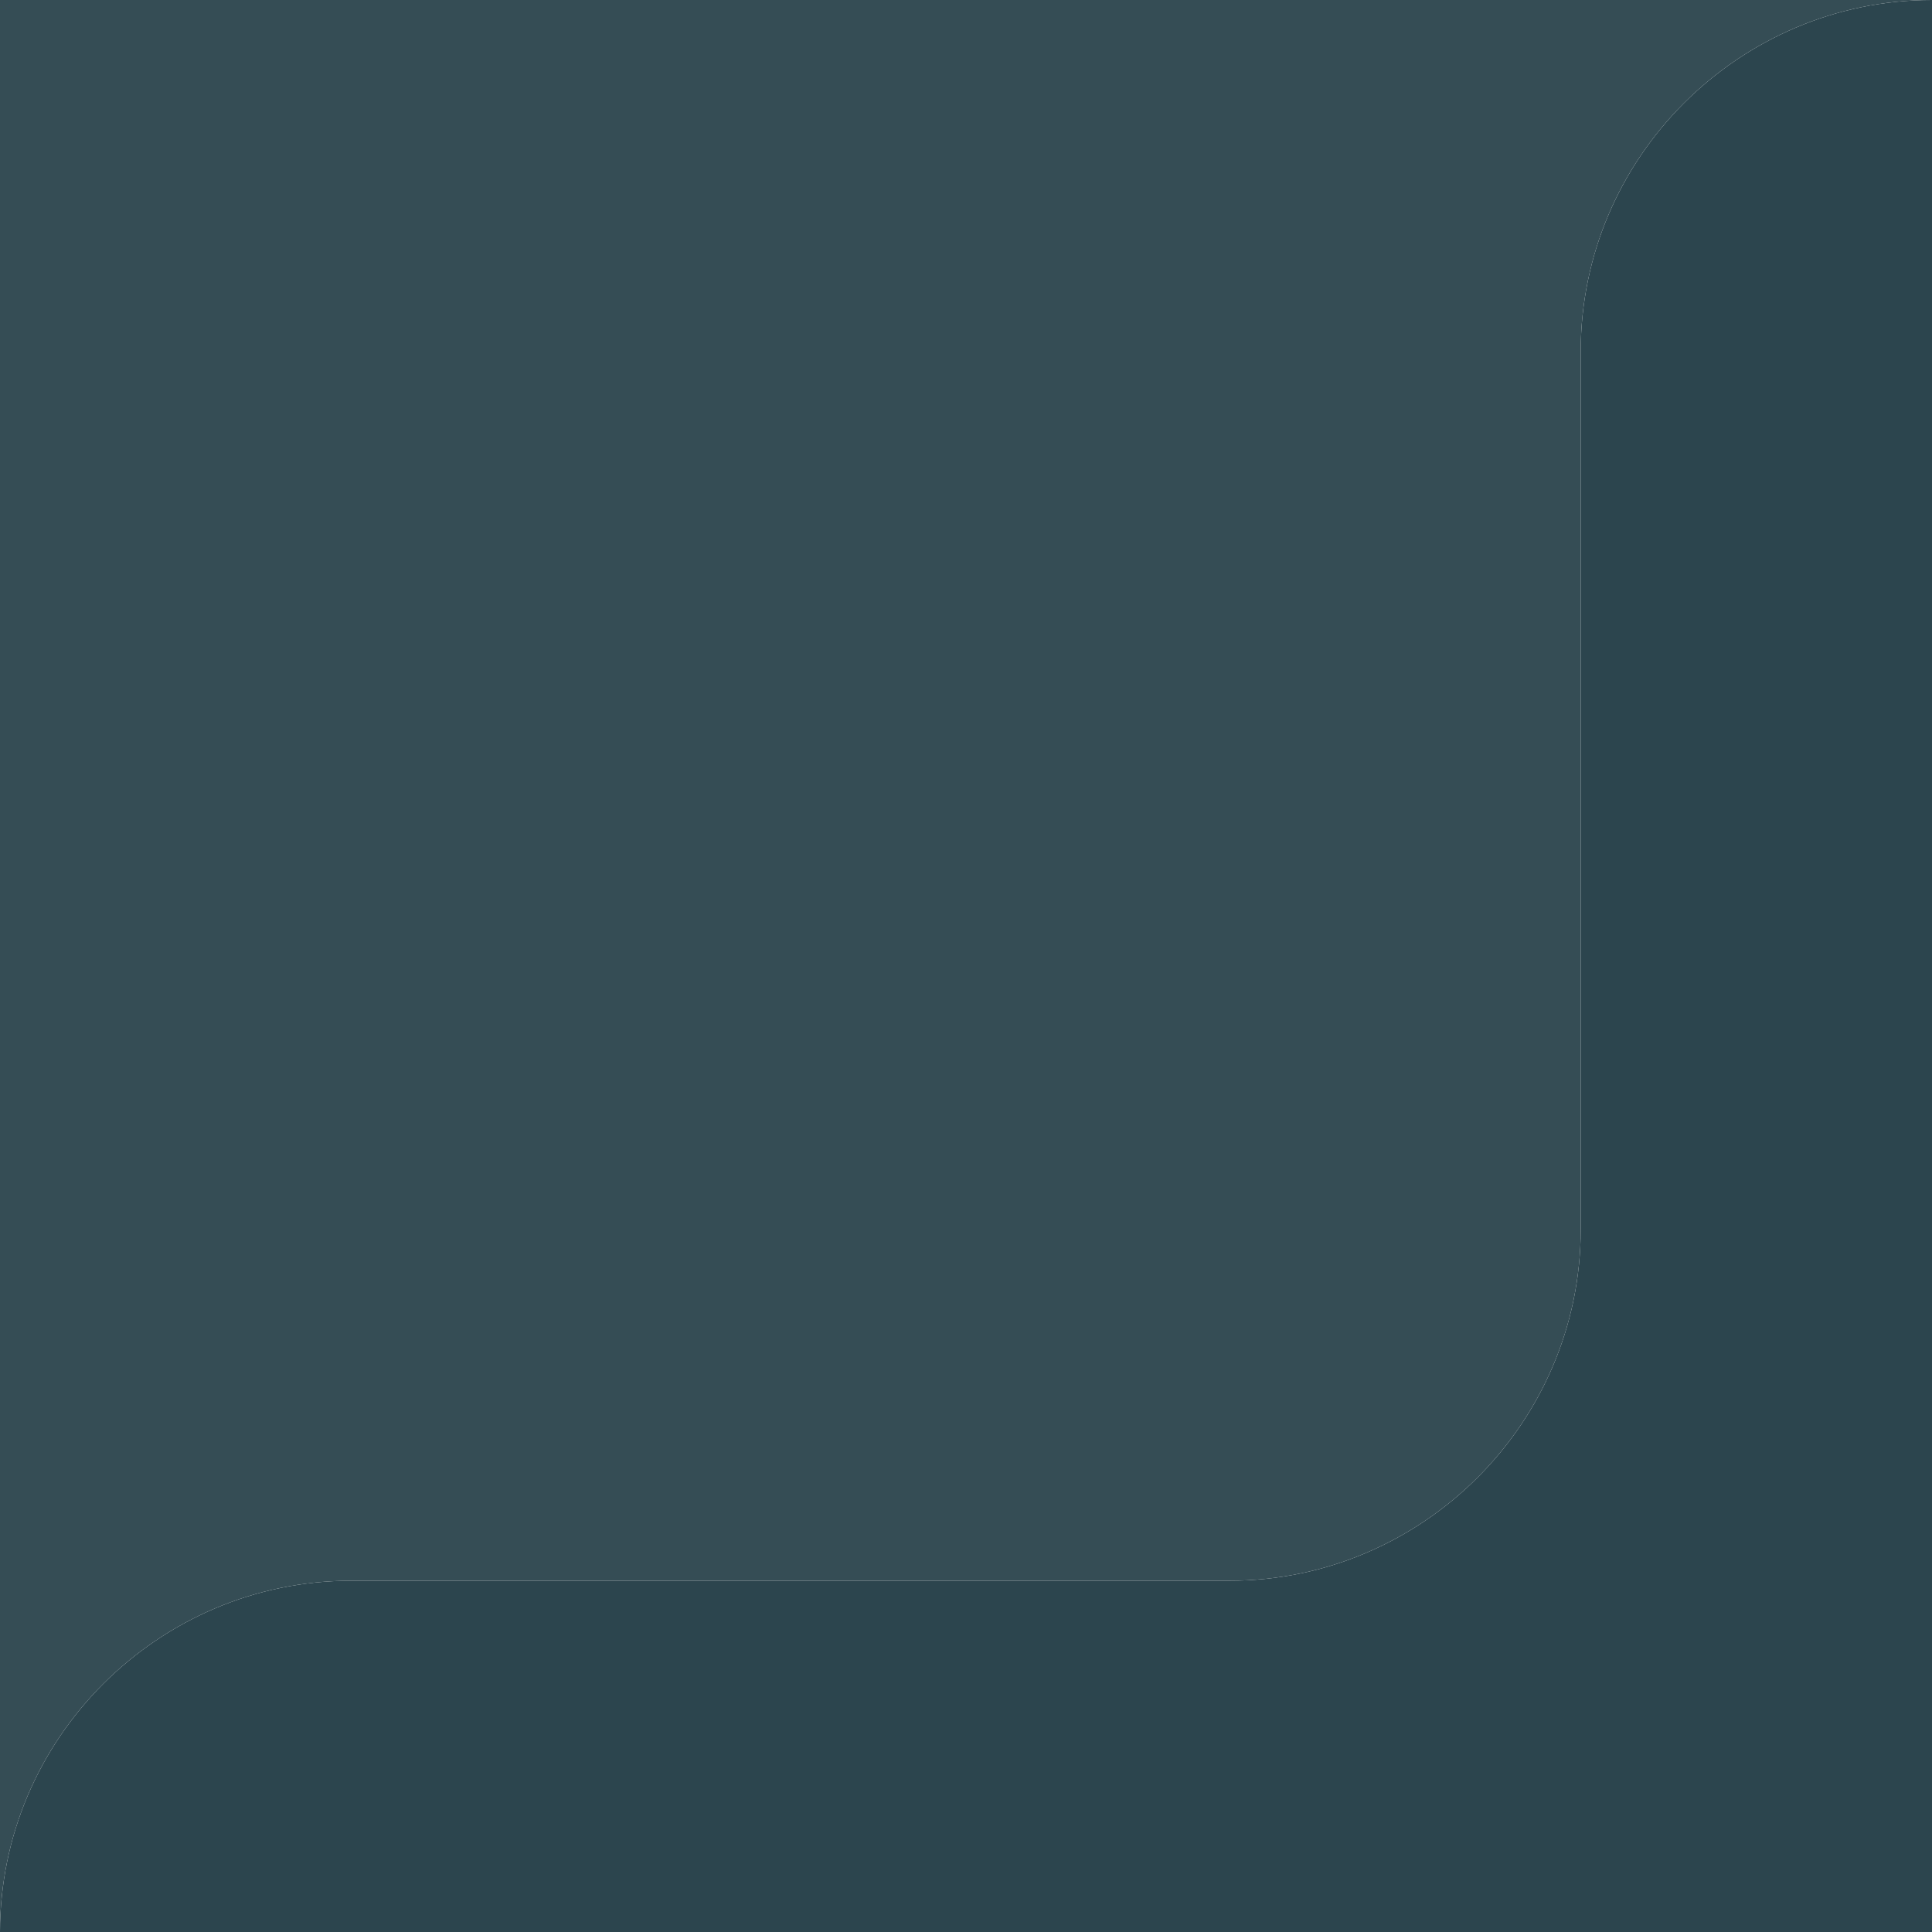
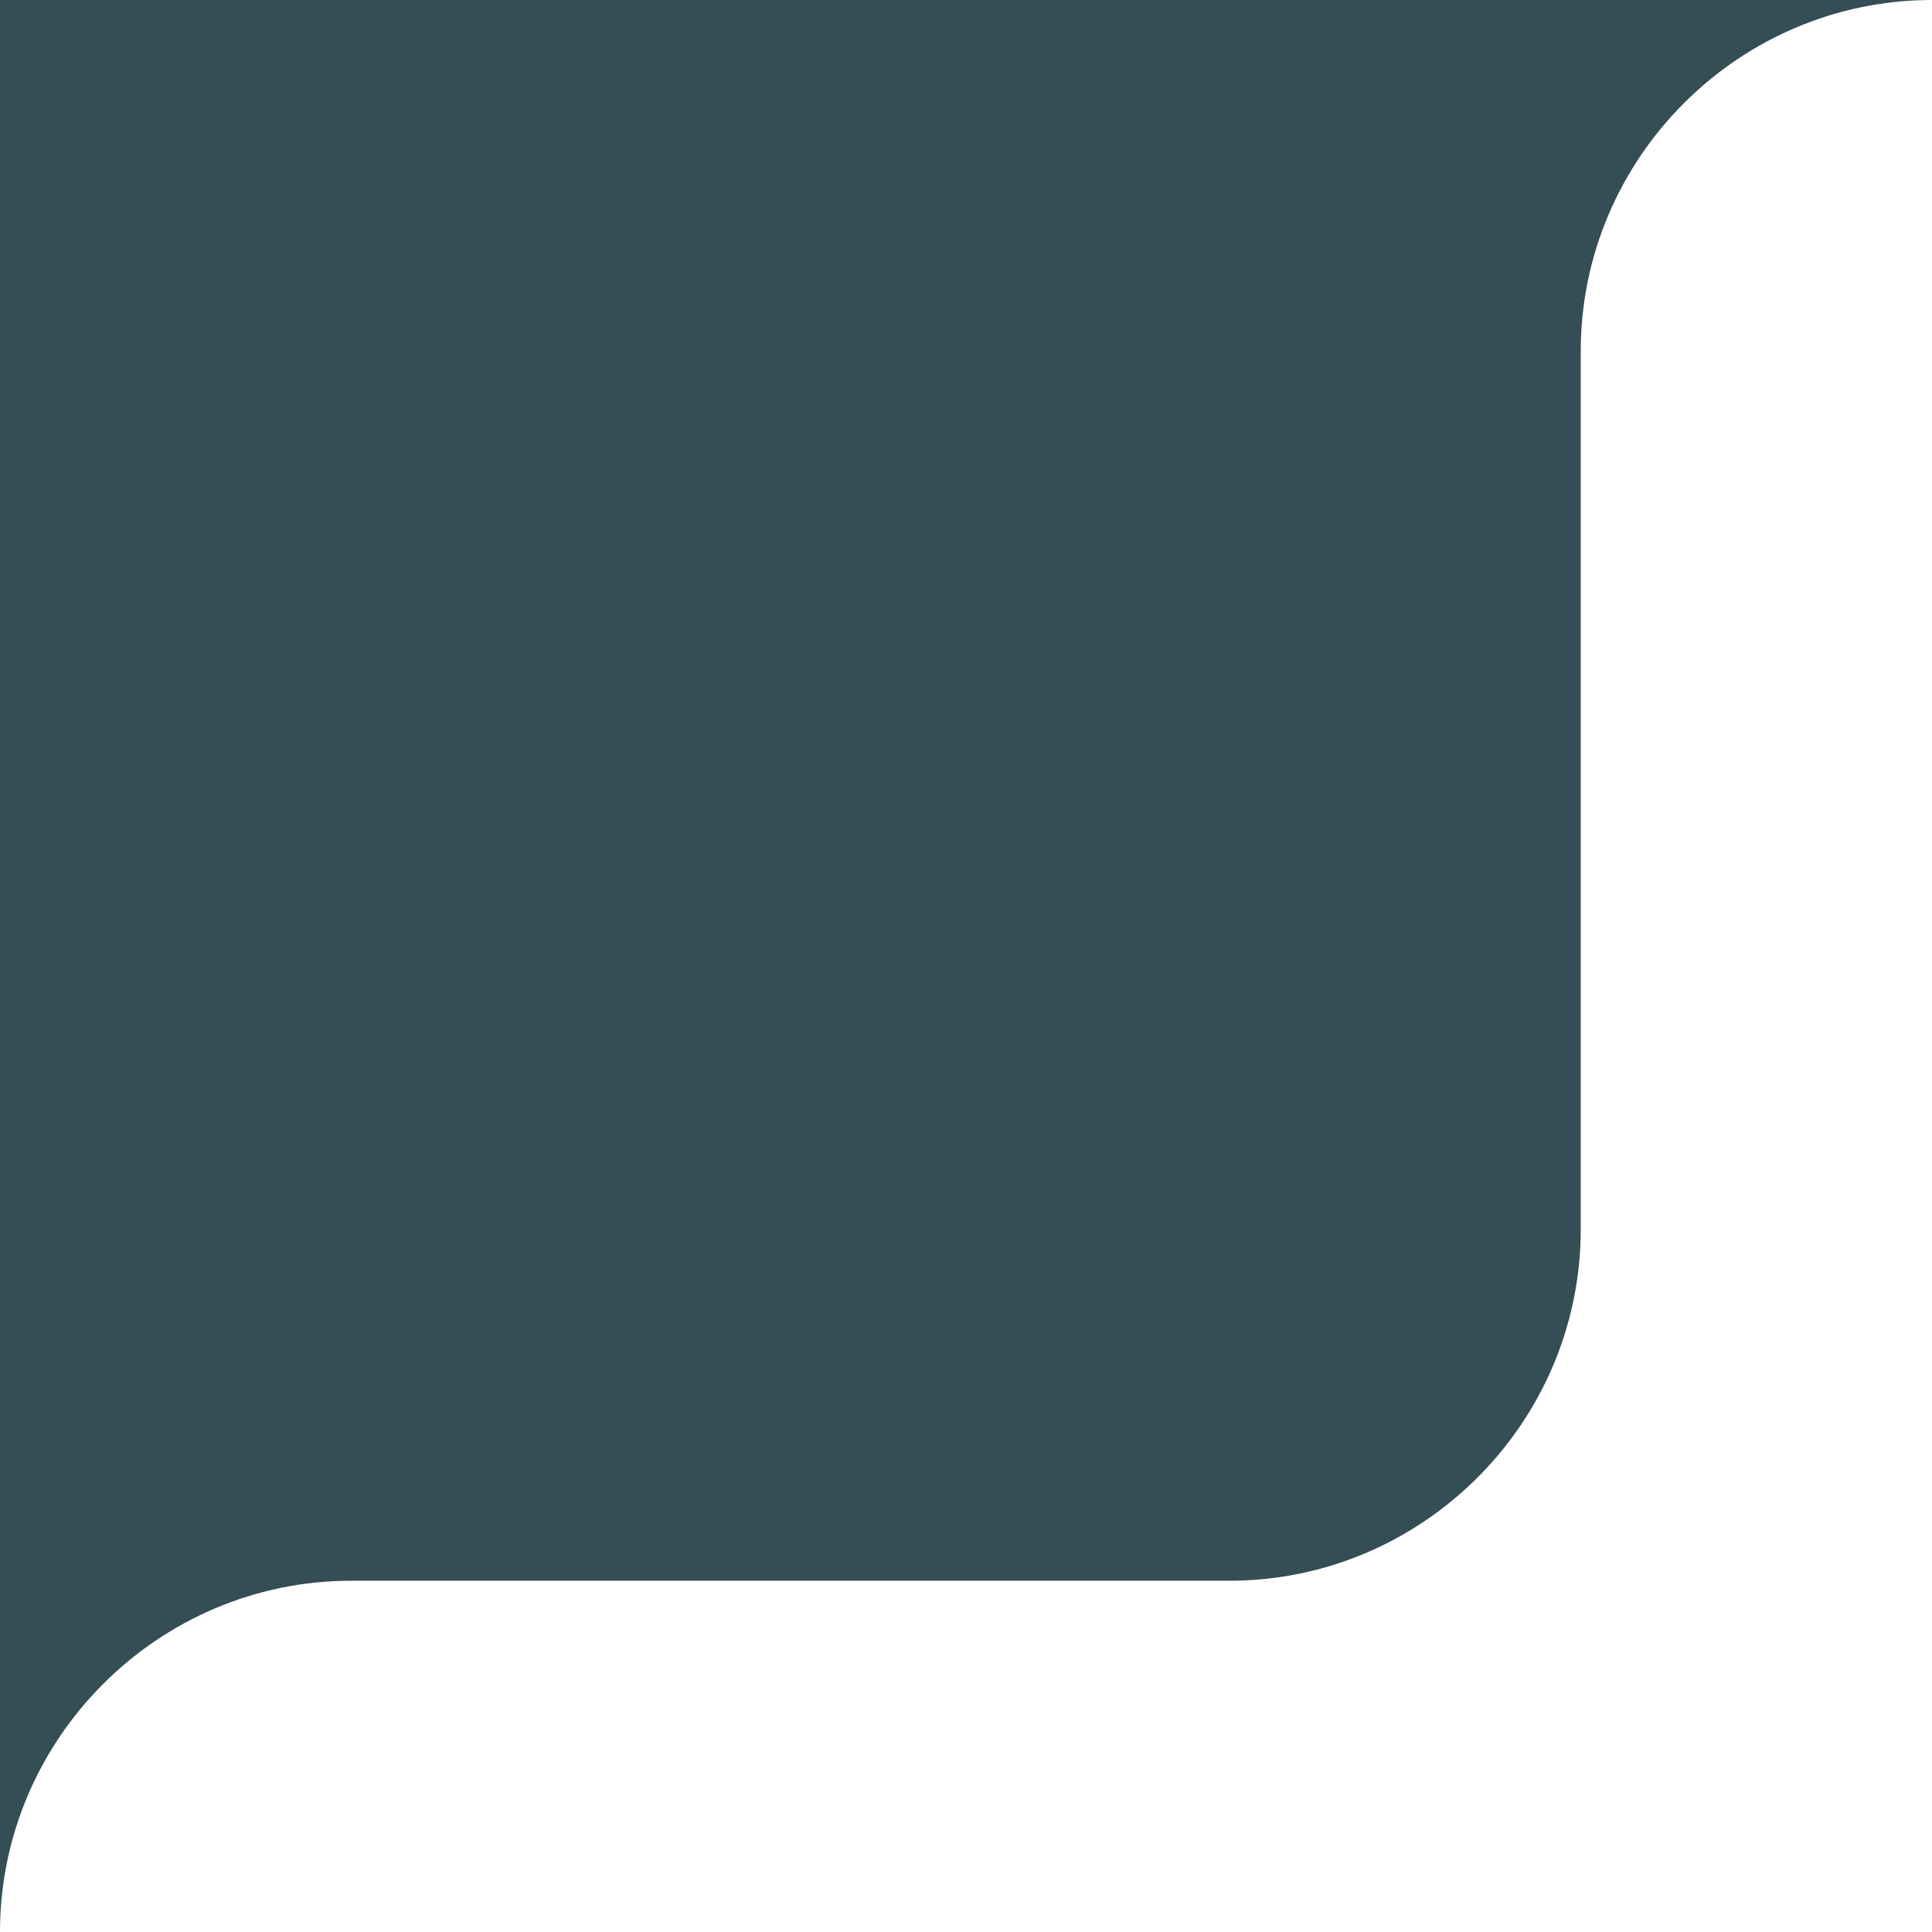
<svg xmlns="http://www.w3.org/2000/svg" version="1.1" id="Layer_1" x="0px" y="0px" viewBox="0 0 110 110" style="enable-background:new 0 0 110 110;" xml:space="preserve">
-   <path class="st0" d="M90,20v50c0,11-9,20-20,20H20C9,90,0,99,0,110h110V0C99,0,90,9,90,20z" style="fill:#2c454e;" />
  <path class="st1" d="M20,90h50c11,0,20-9,20-20V20c0-11,9-20,20-20H70H59H20H0v20v39v11v40C0,99,9,90,20,90z" style="fill:#354d55;" />
</svg>